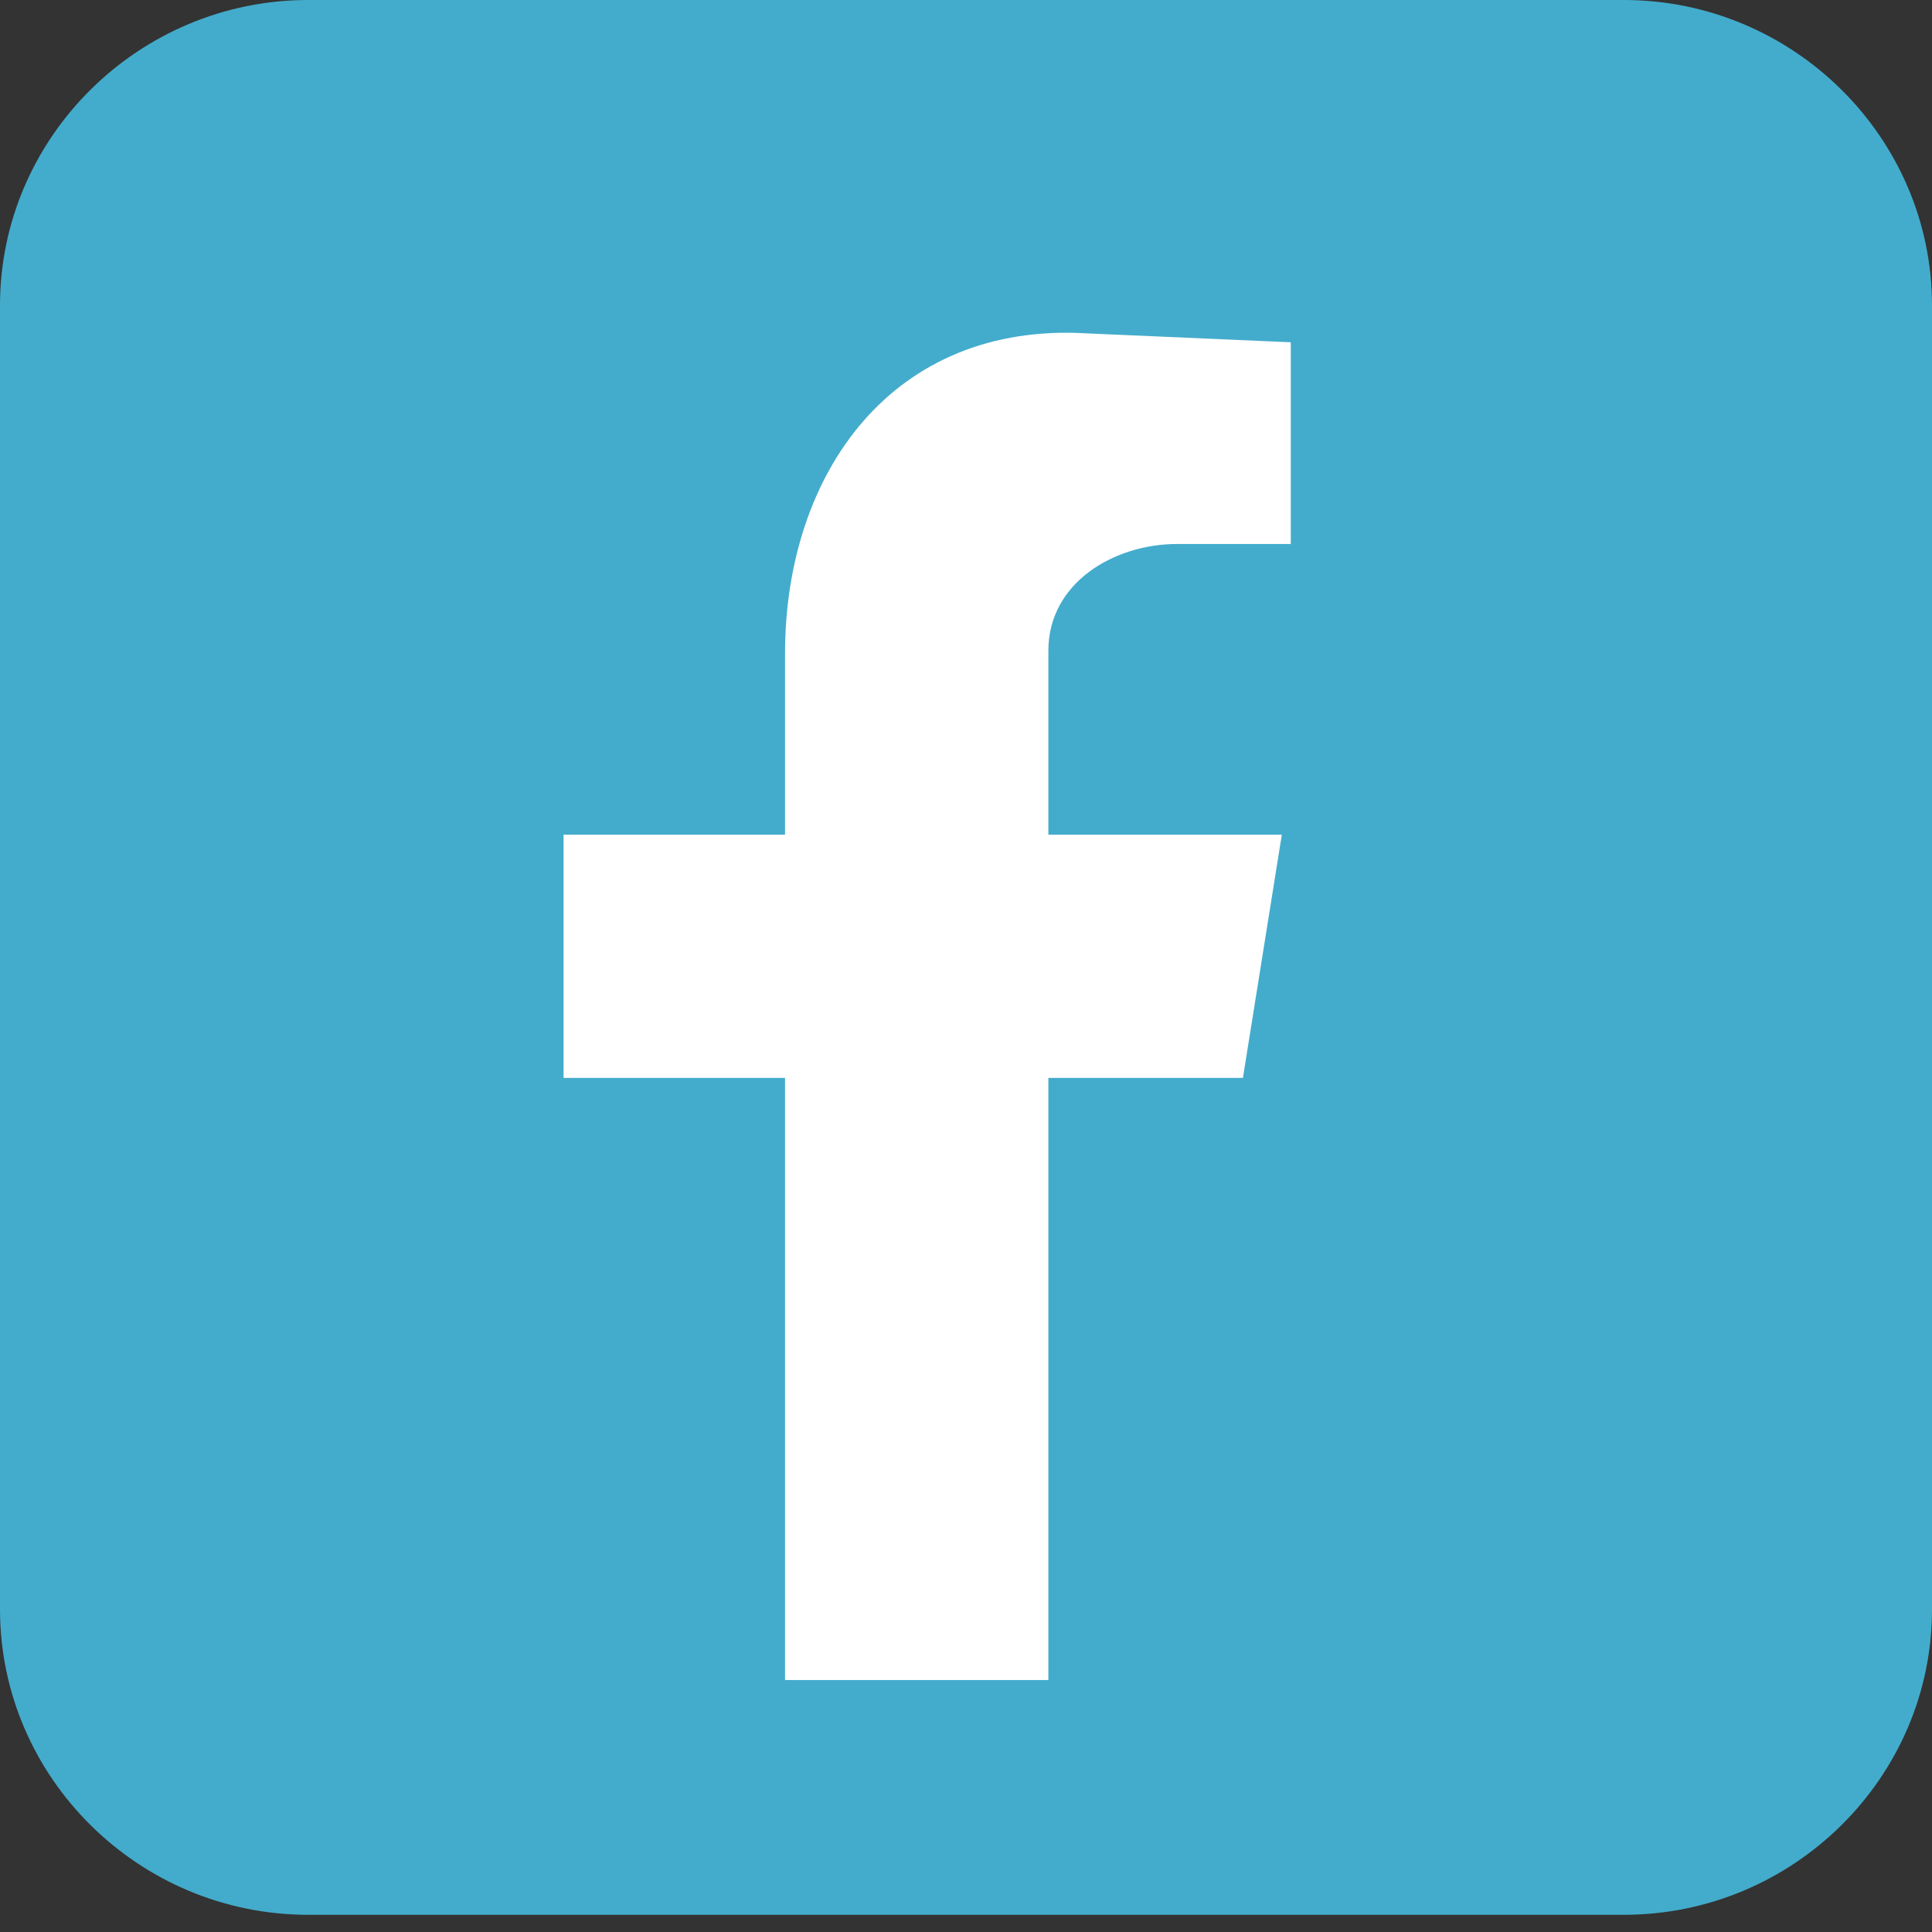
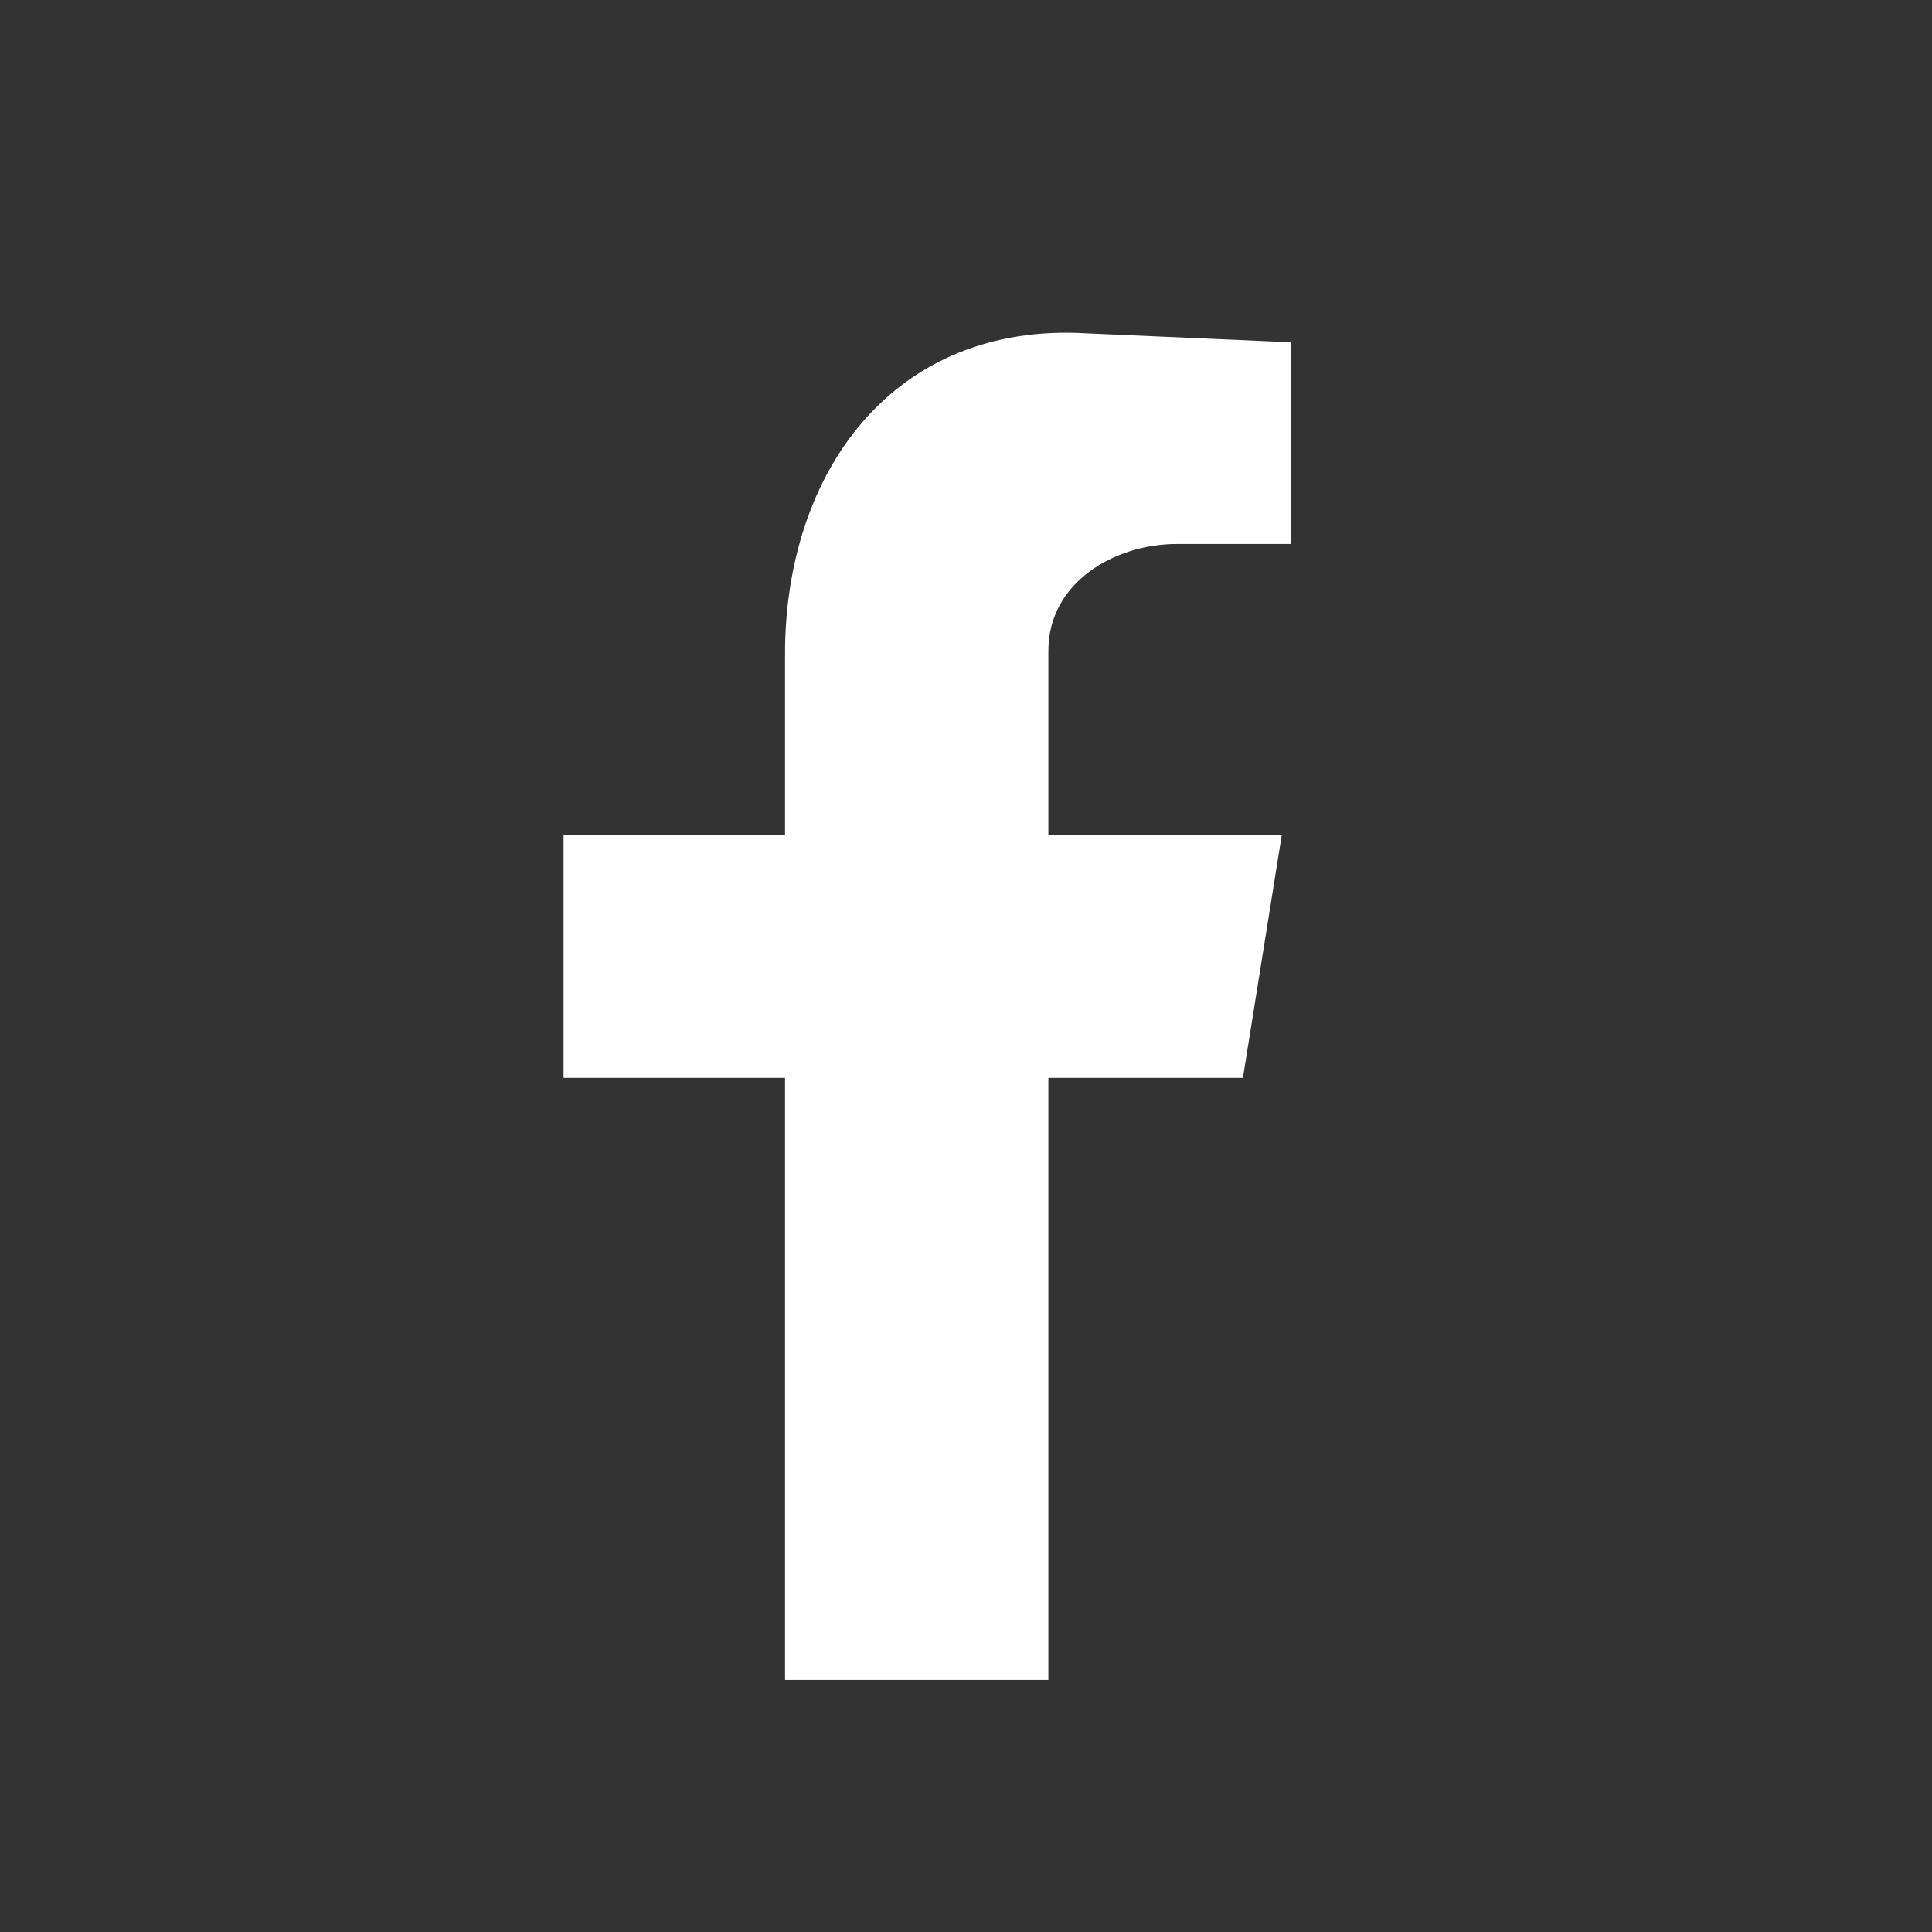
<svg xmlns="http://www.w3.org/2000/svg" width="30" height="30" viewBox="0 0 30 30" fill="none">
  <rect x="0" y="0" width="30" height="30" fill="#333333" stroke="none" />
-   <path fill-rule="evenodd" clip-rule="evenodd" d="M25.215 29.733H4.786C2.154 29.733 0 27.599 0 24.99V4.743C0 2.135 2.153 0 4.786 0H25.214C27.846 0 30 2.135 30 4.743V24.99C30.001 27.599 27.847 29.733 25.215 29.733Z" fill="#43ACCC" />
  <path fill-rule="evenodd" clip-rule="evenodd" d="M12.19 26.087H16.279V16.738H19.3L19.904 12.961H16.279V10.105C16.279 9.046 17.302 8.447 18.277 8.447H20.043V5.315L16.883 5.177C13.863 4.993 12.19 7.342 12.19 10.151V12.961H8.751V16.738H12.19V26.087Z" fill="white" />
</svg>